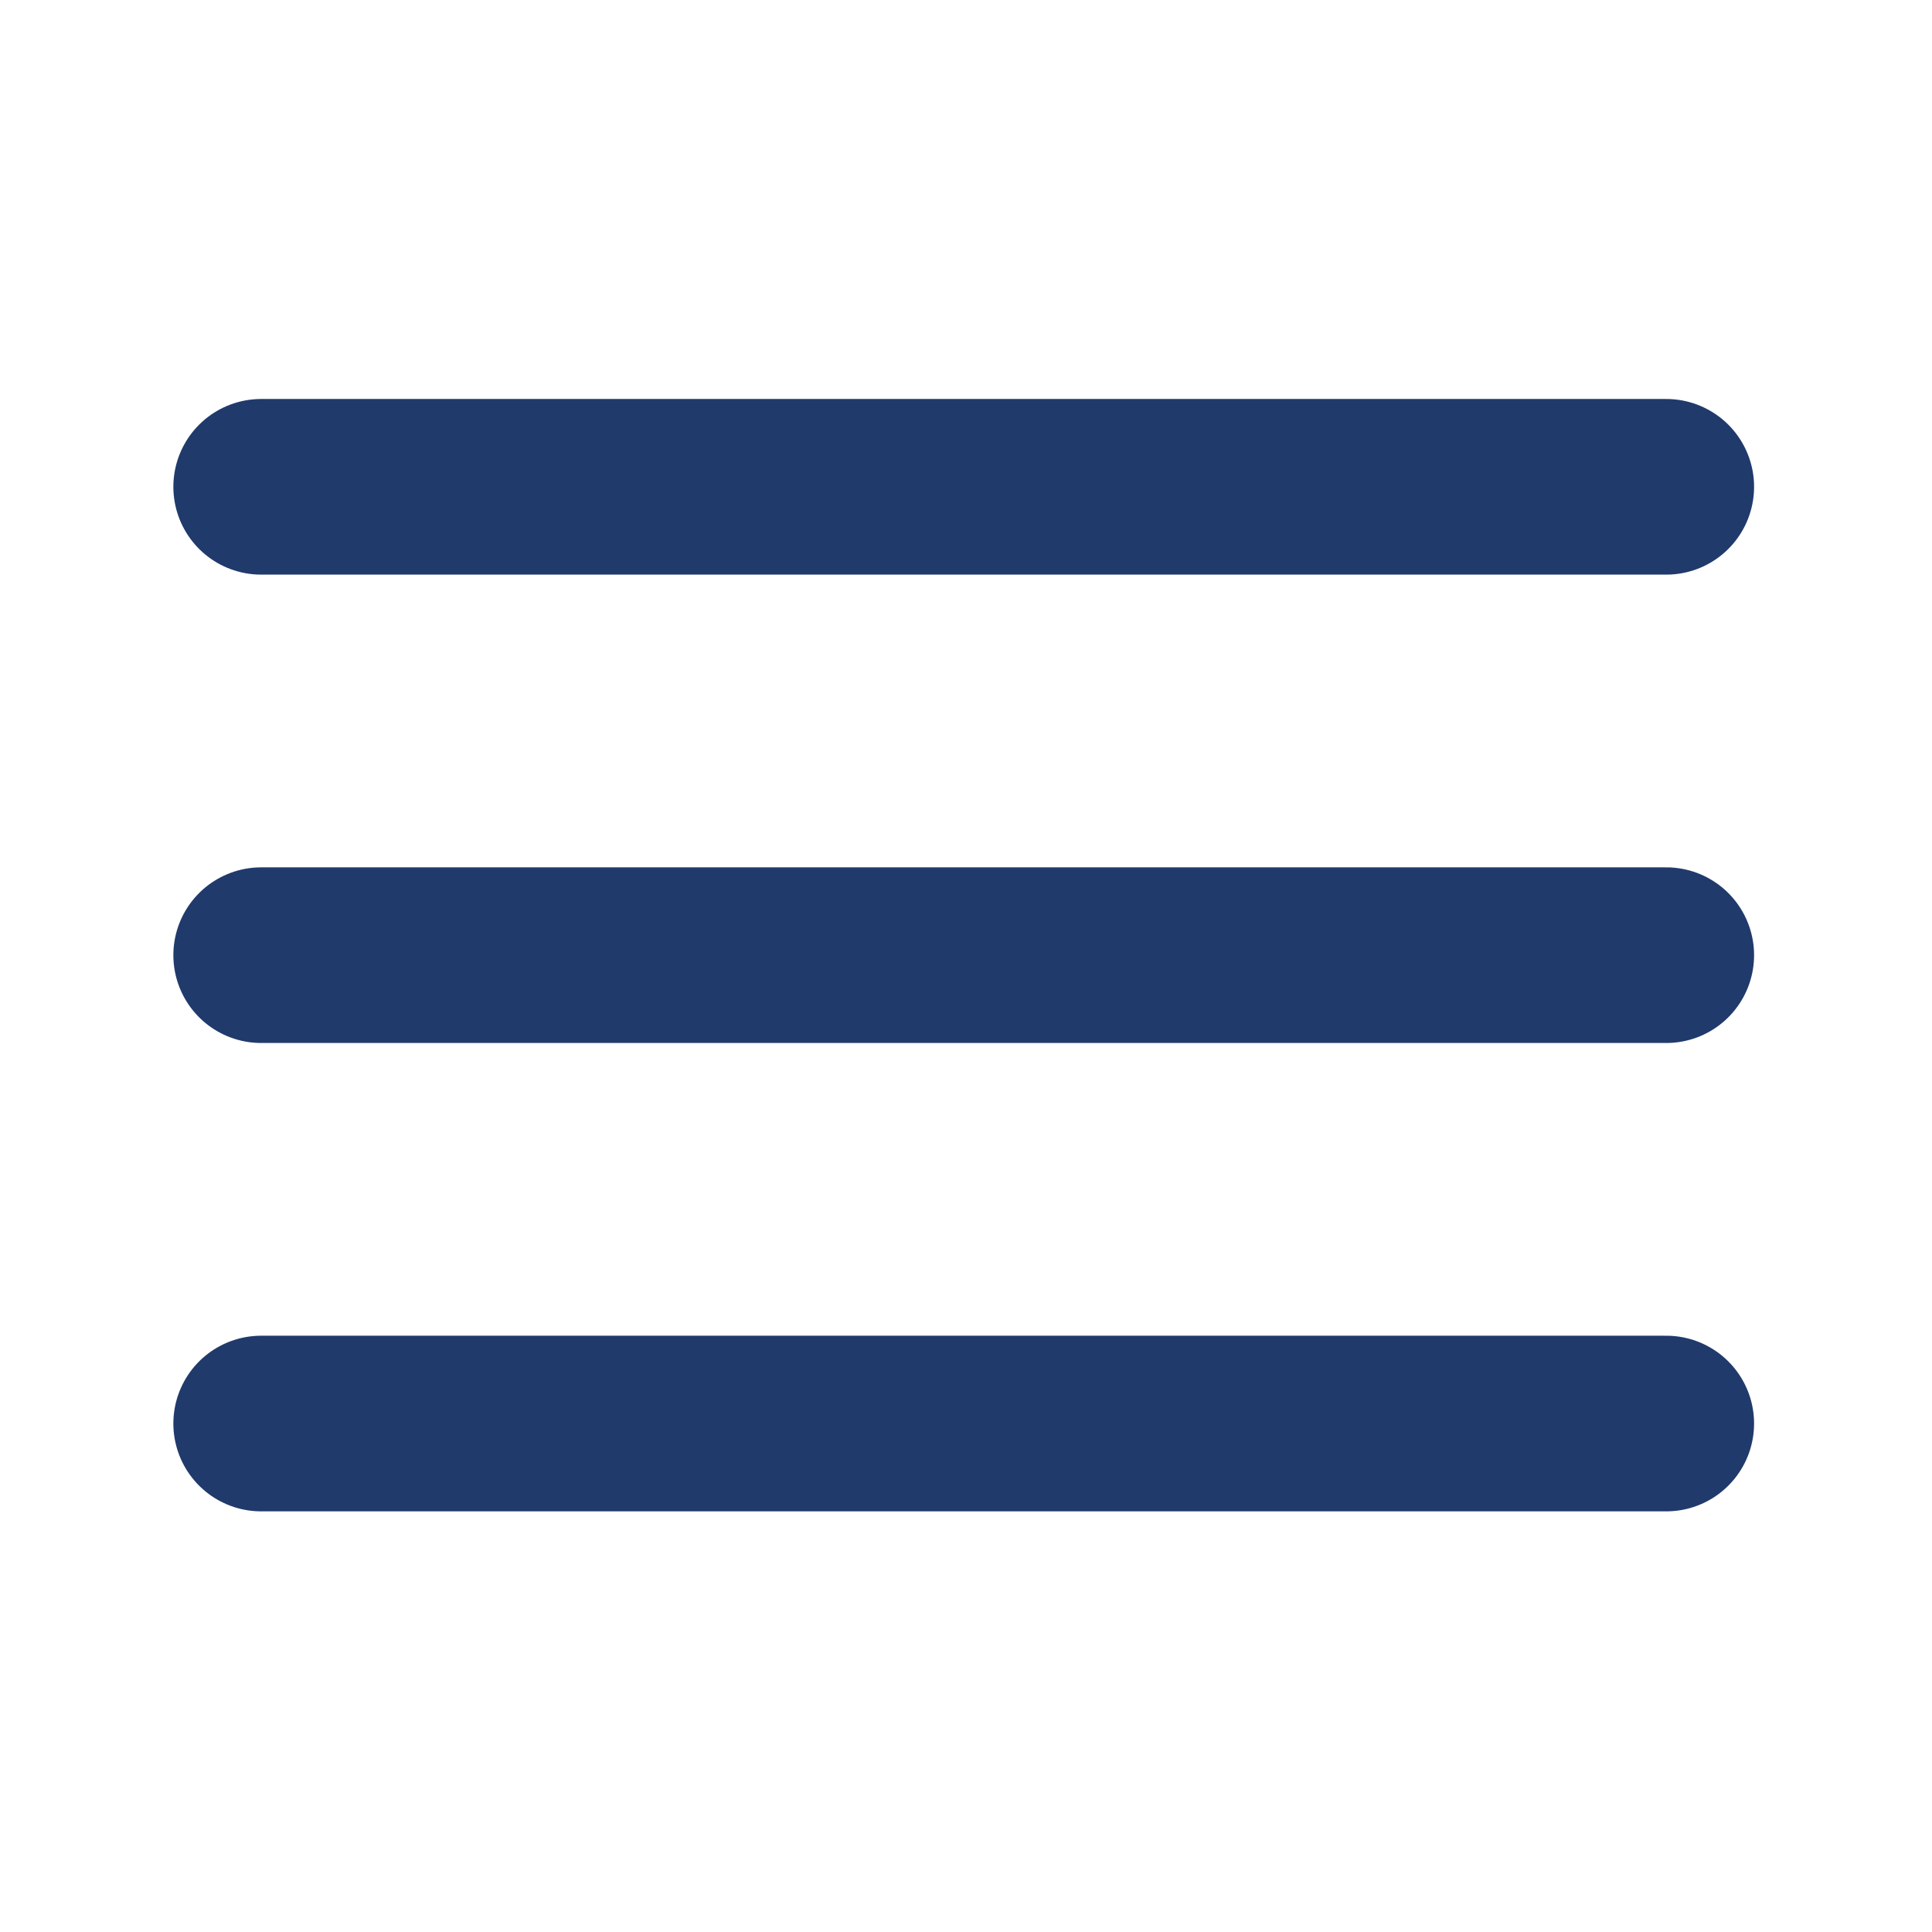
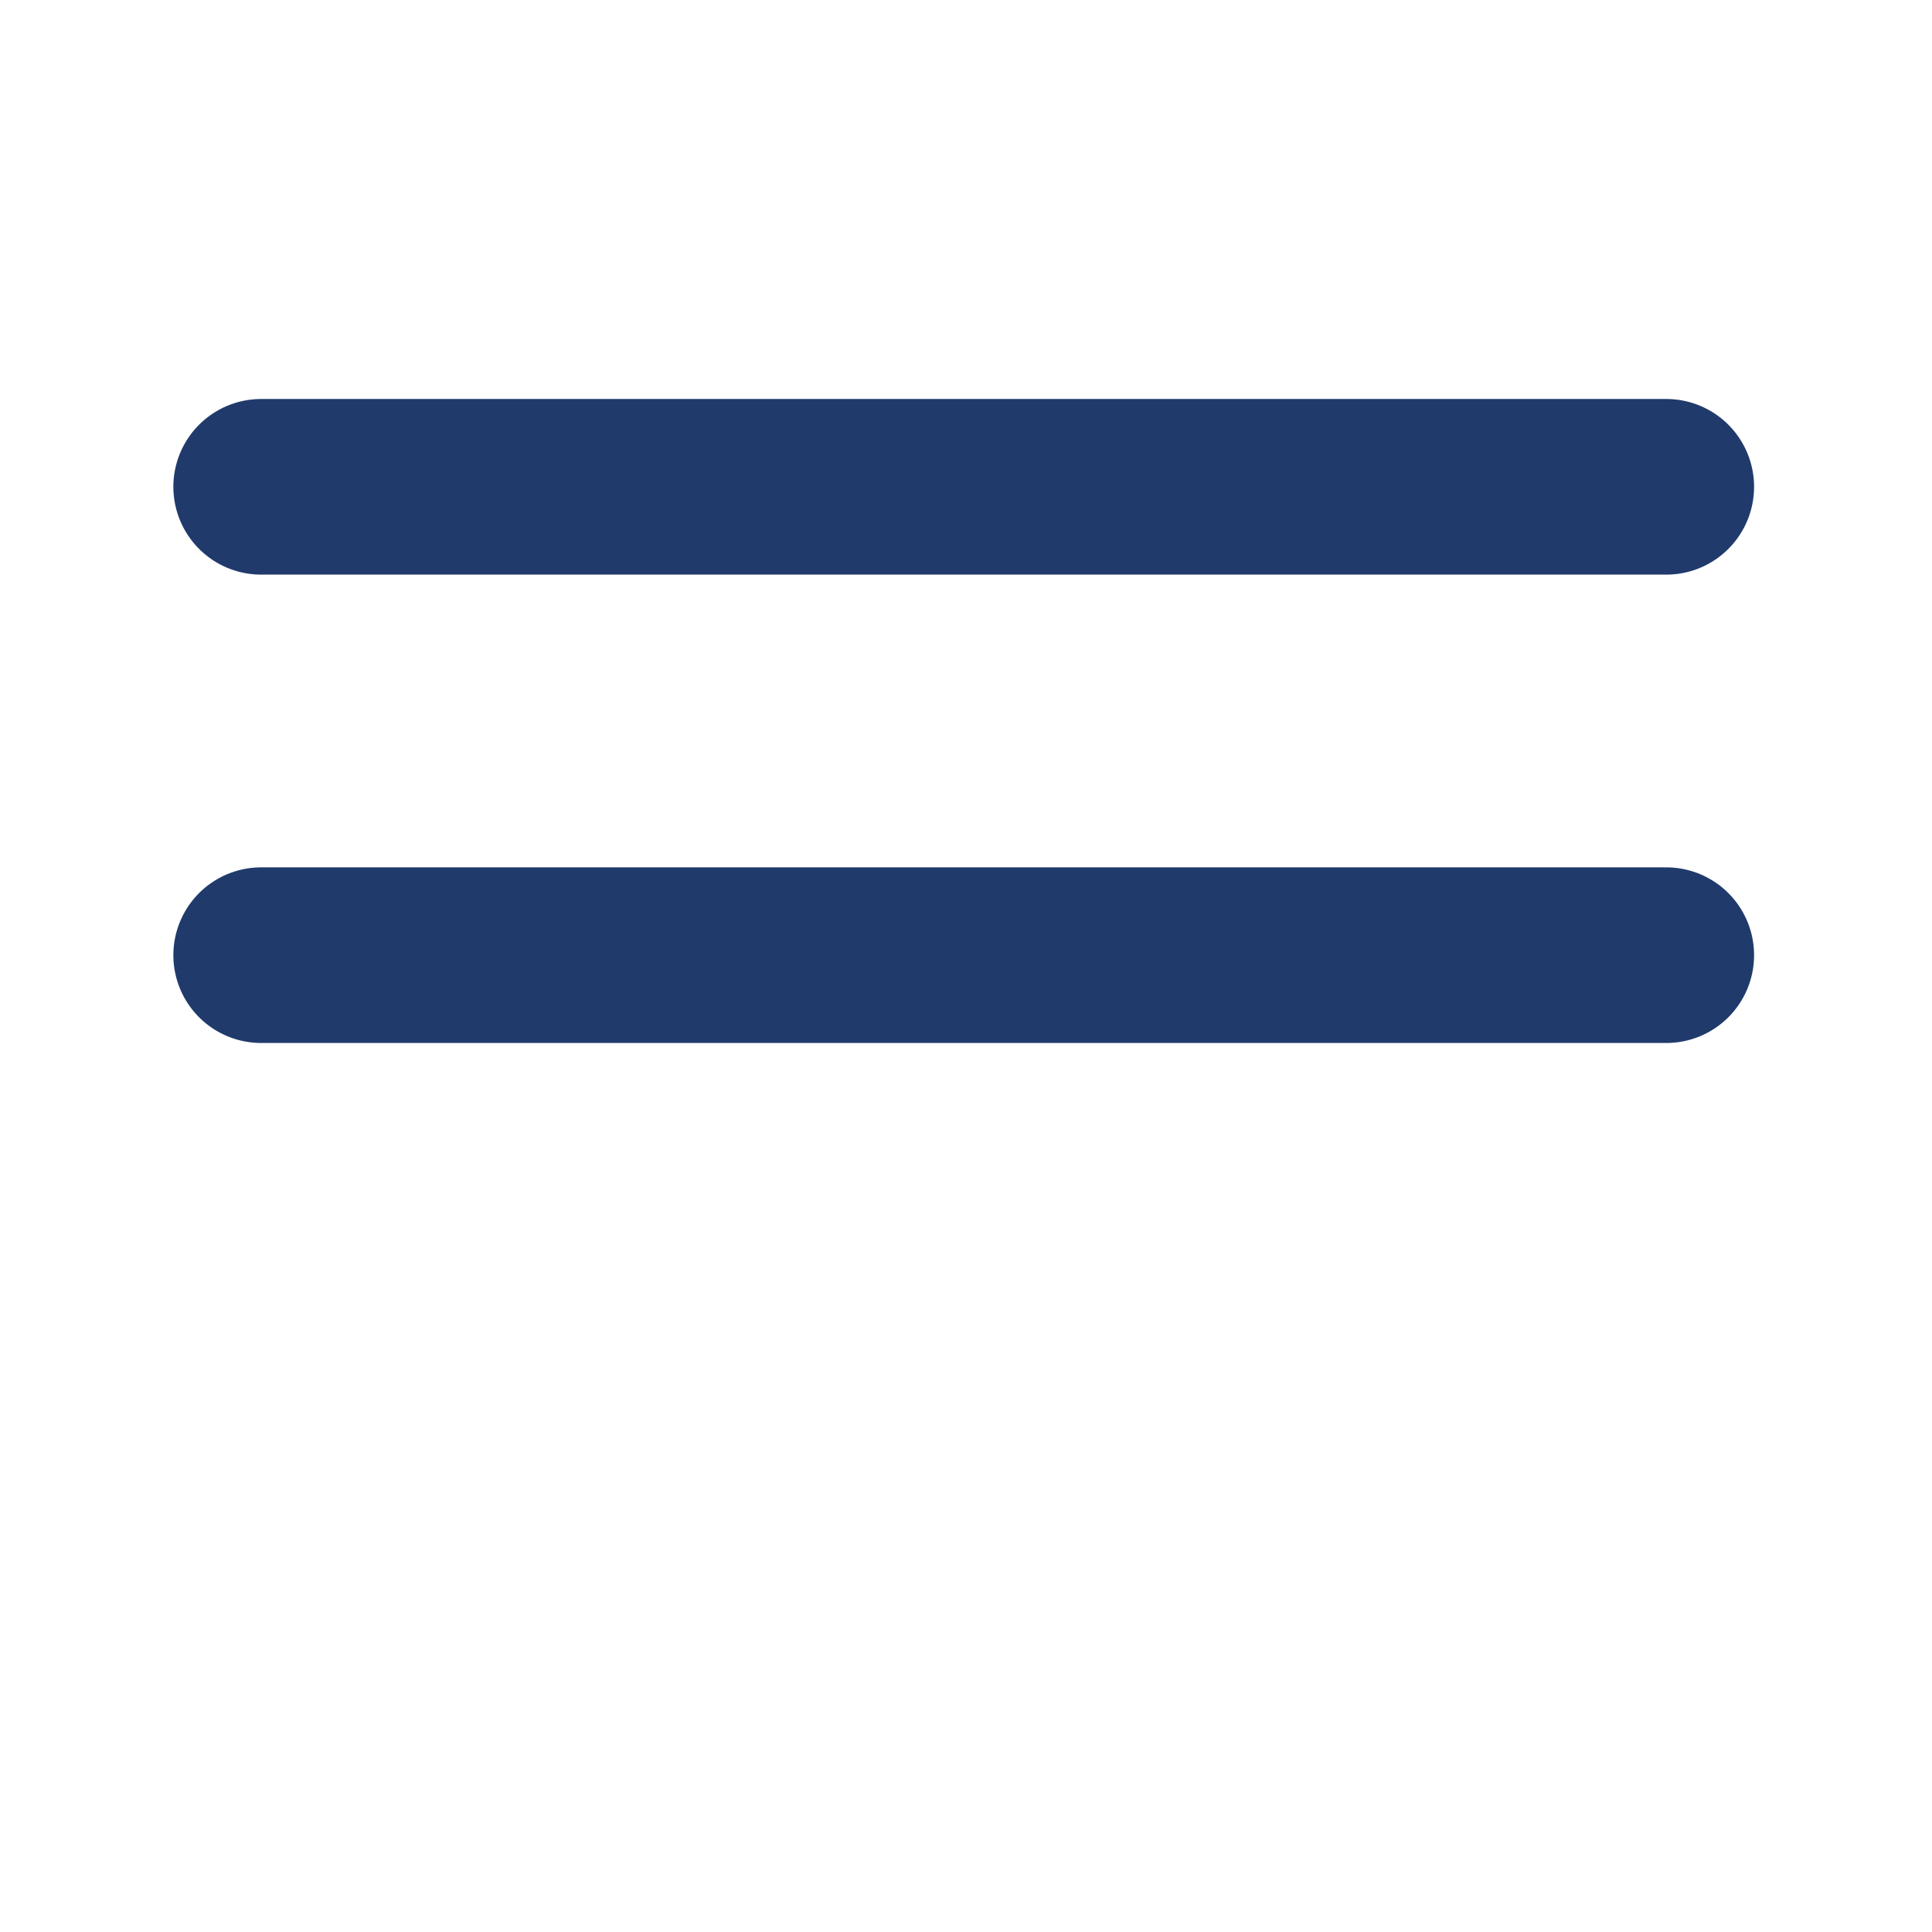
<svg xmlns="http://www.w3.org/2000/svg" width="33" height="33" viewBox="0 0 33 33" fill="none">
  <path d="M4.461 16.315H28.461" stroke="#203A6C" stroke-width="3" stroke-linecap="round" stroke-linejoin="round" />
  <path d="M4.461 8.315H28.461" stroke="#203A6C" stroke-width="3" stroke-linecap="round" stroke-linejoin="round" />
-   <path d="M4.461 24.315H28.461" stroke="#203A6C" stroke-width="3" stroke-linecap="round" stroke-linejoin="round" />
</svg>